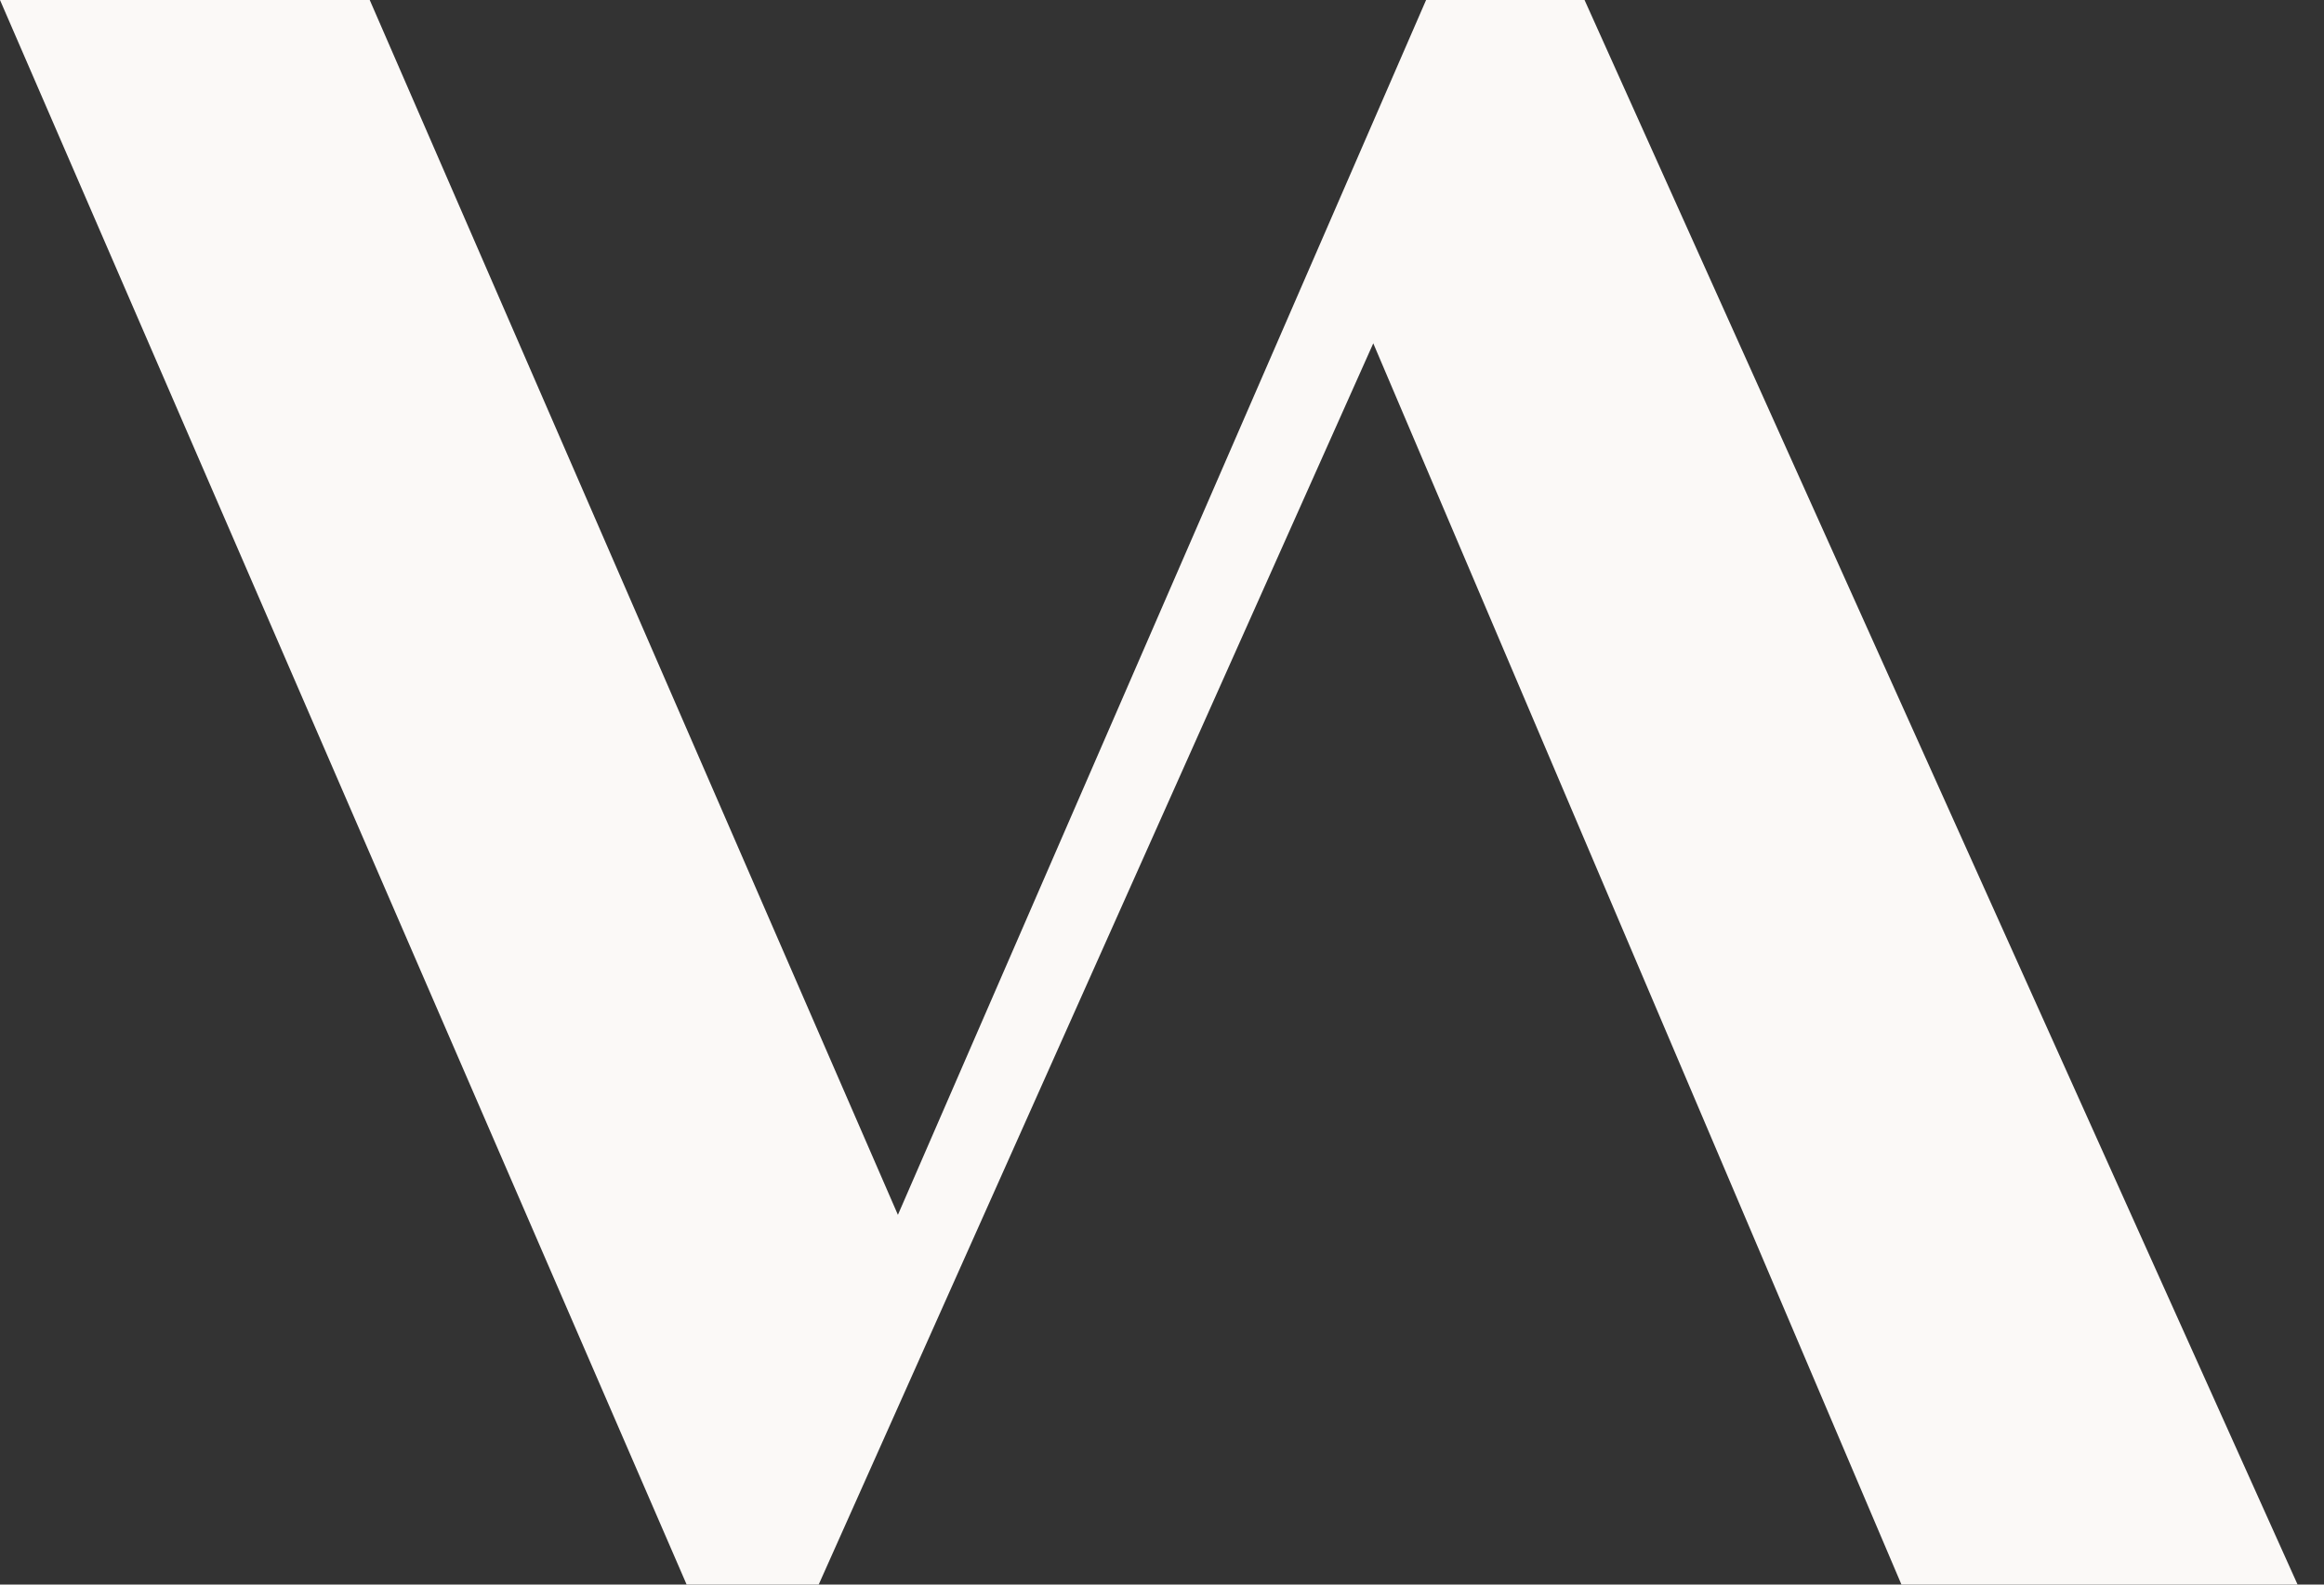
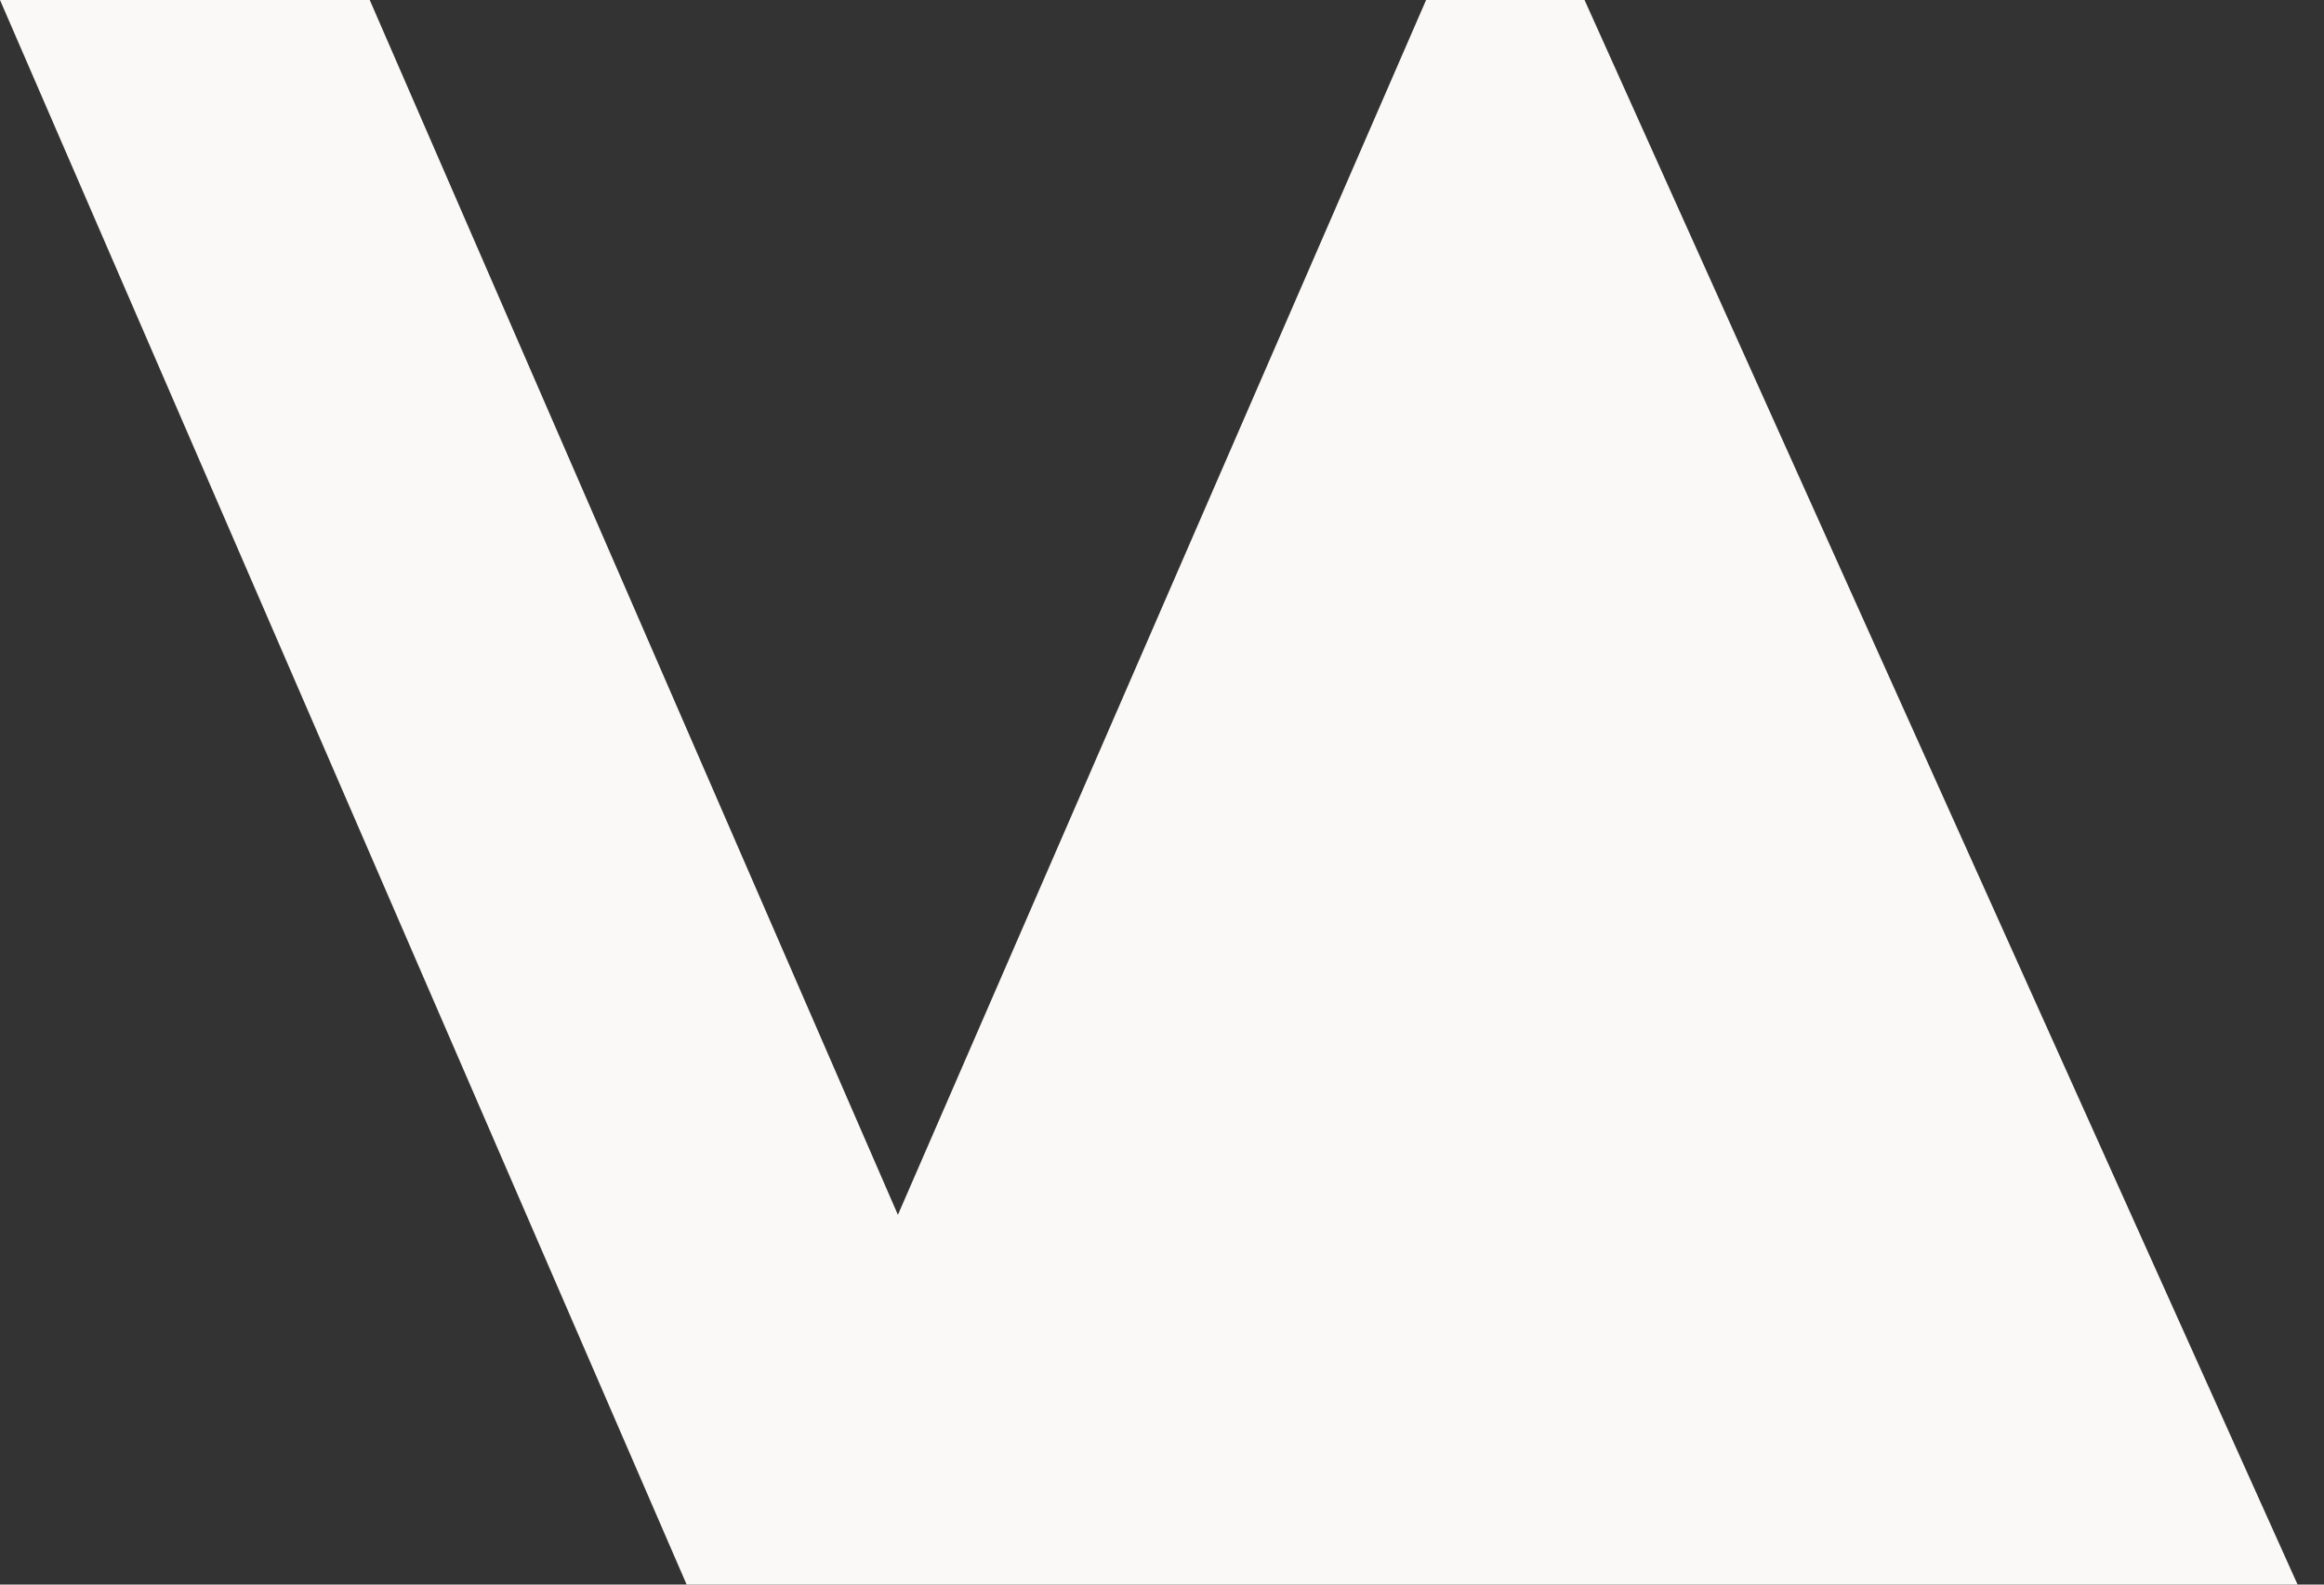
<svg xmlns="http://www.w3.org/2000/svg" width="44" height="30" viewBox="0 0 44 30" fill="none">
  <rect x="0" y="0" width="44" height="30" fill="#333333" stroke="none" />
-   <path d="M7 0H0L13 30H15.5L26 6.5L36 30H43.5L30 0H27L17 23L7 0Z" fill="#FBF9F7" />
+   <path d="M7 0H0L13 30H15.5L36 30H43.5L30 0H27L17 23L7 0Z" fill="#FBF9F7" />
</svg>